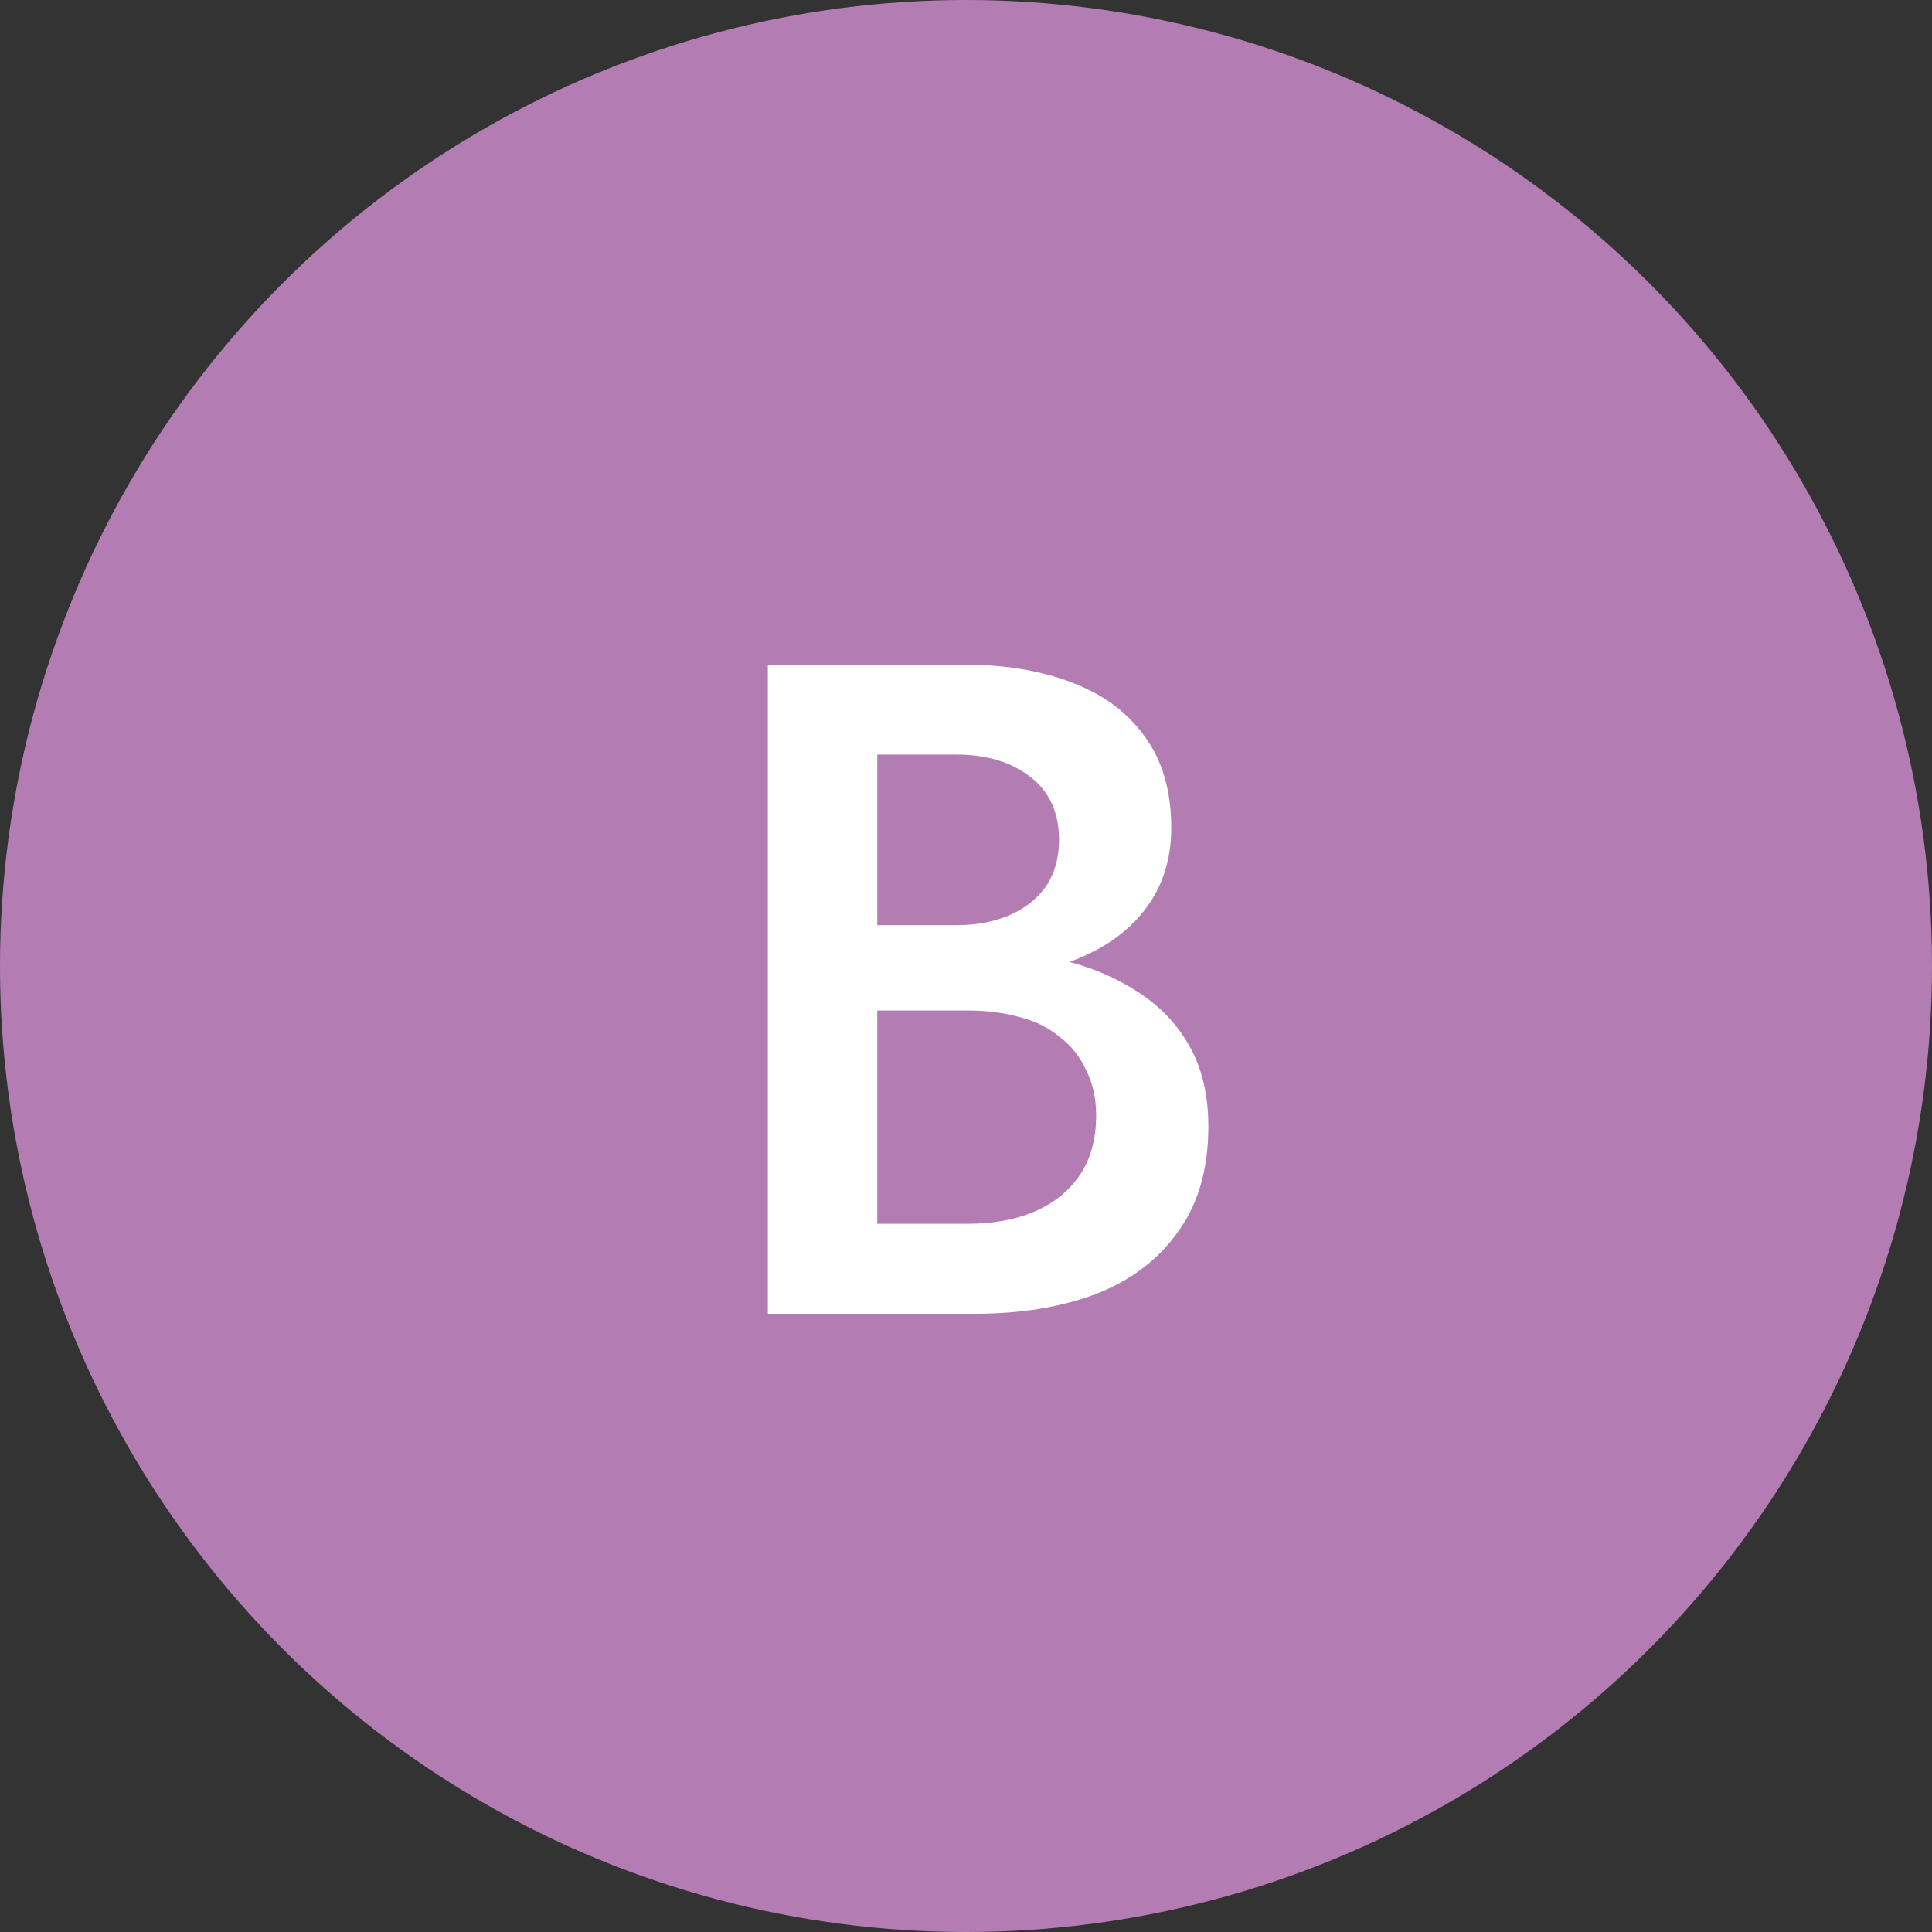
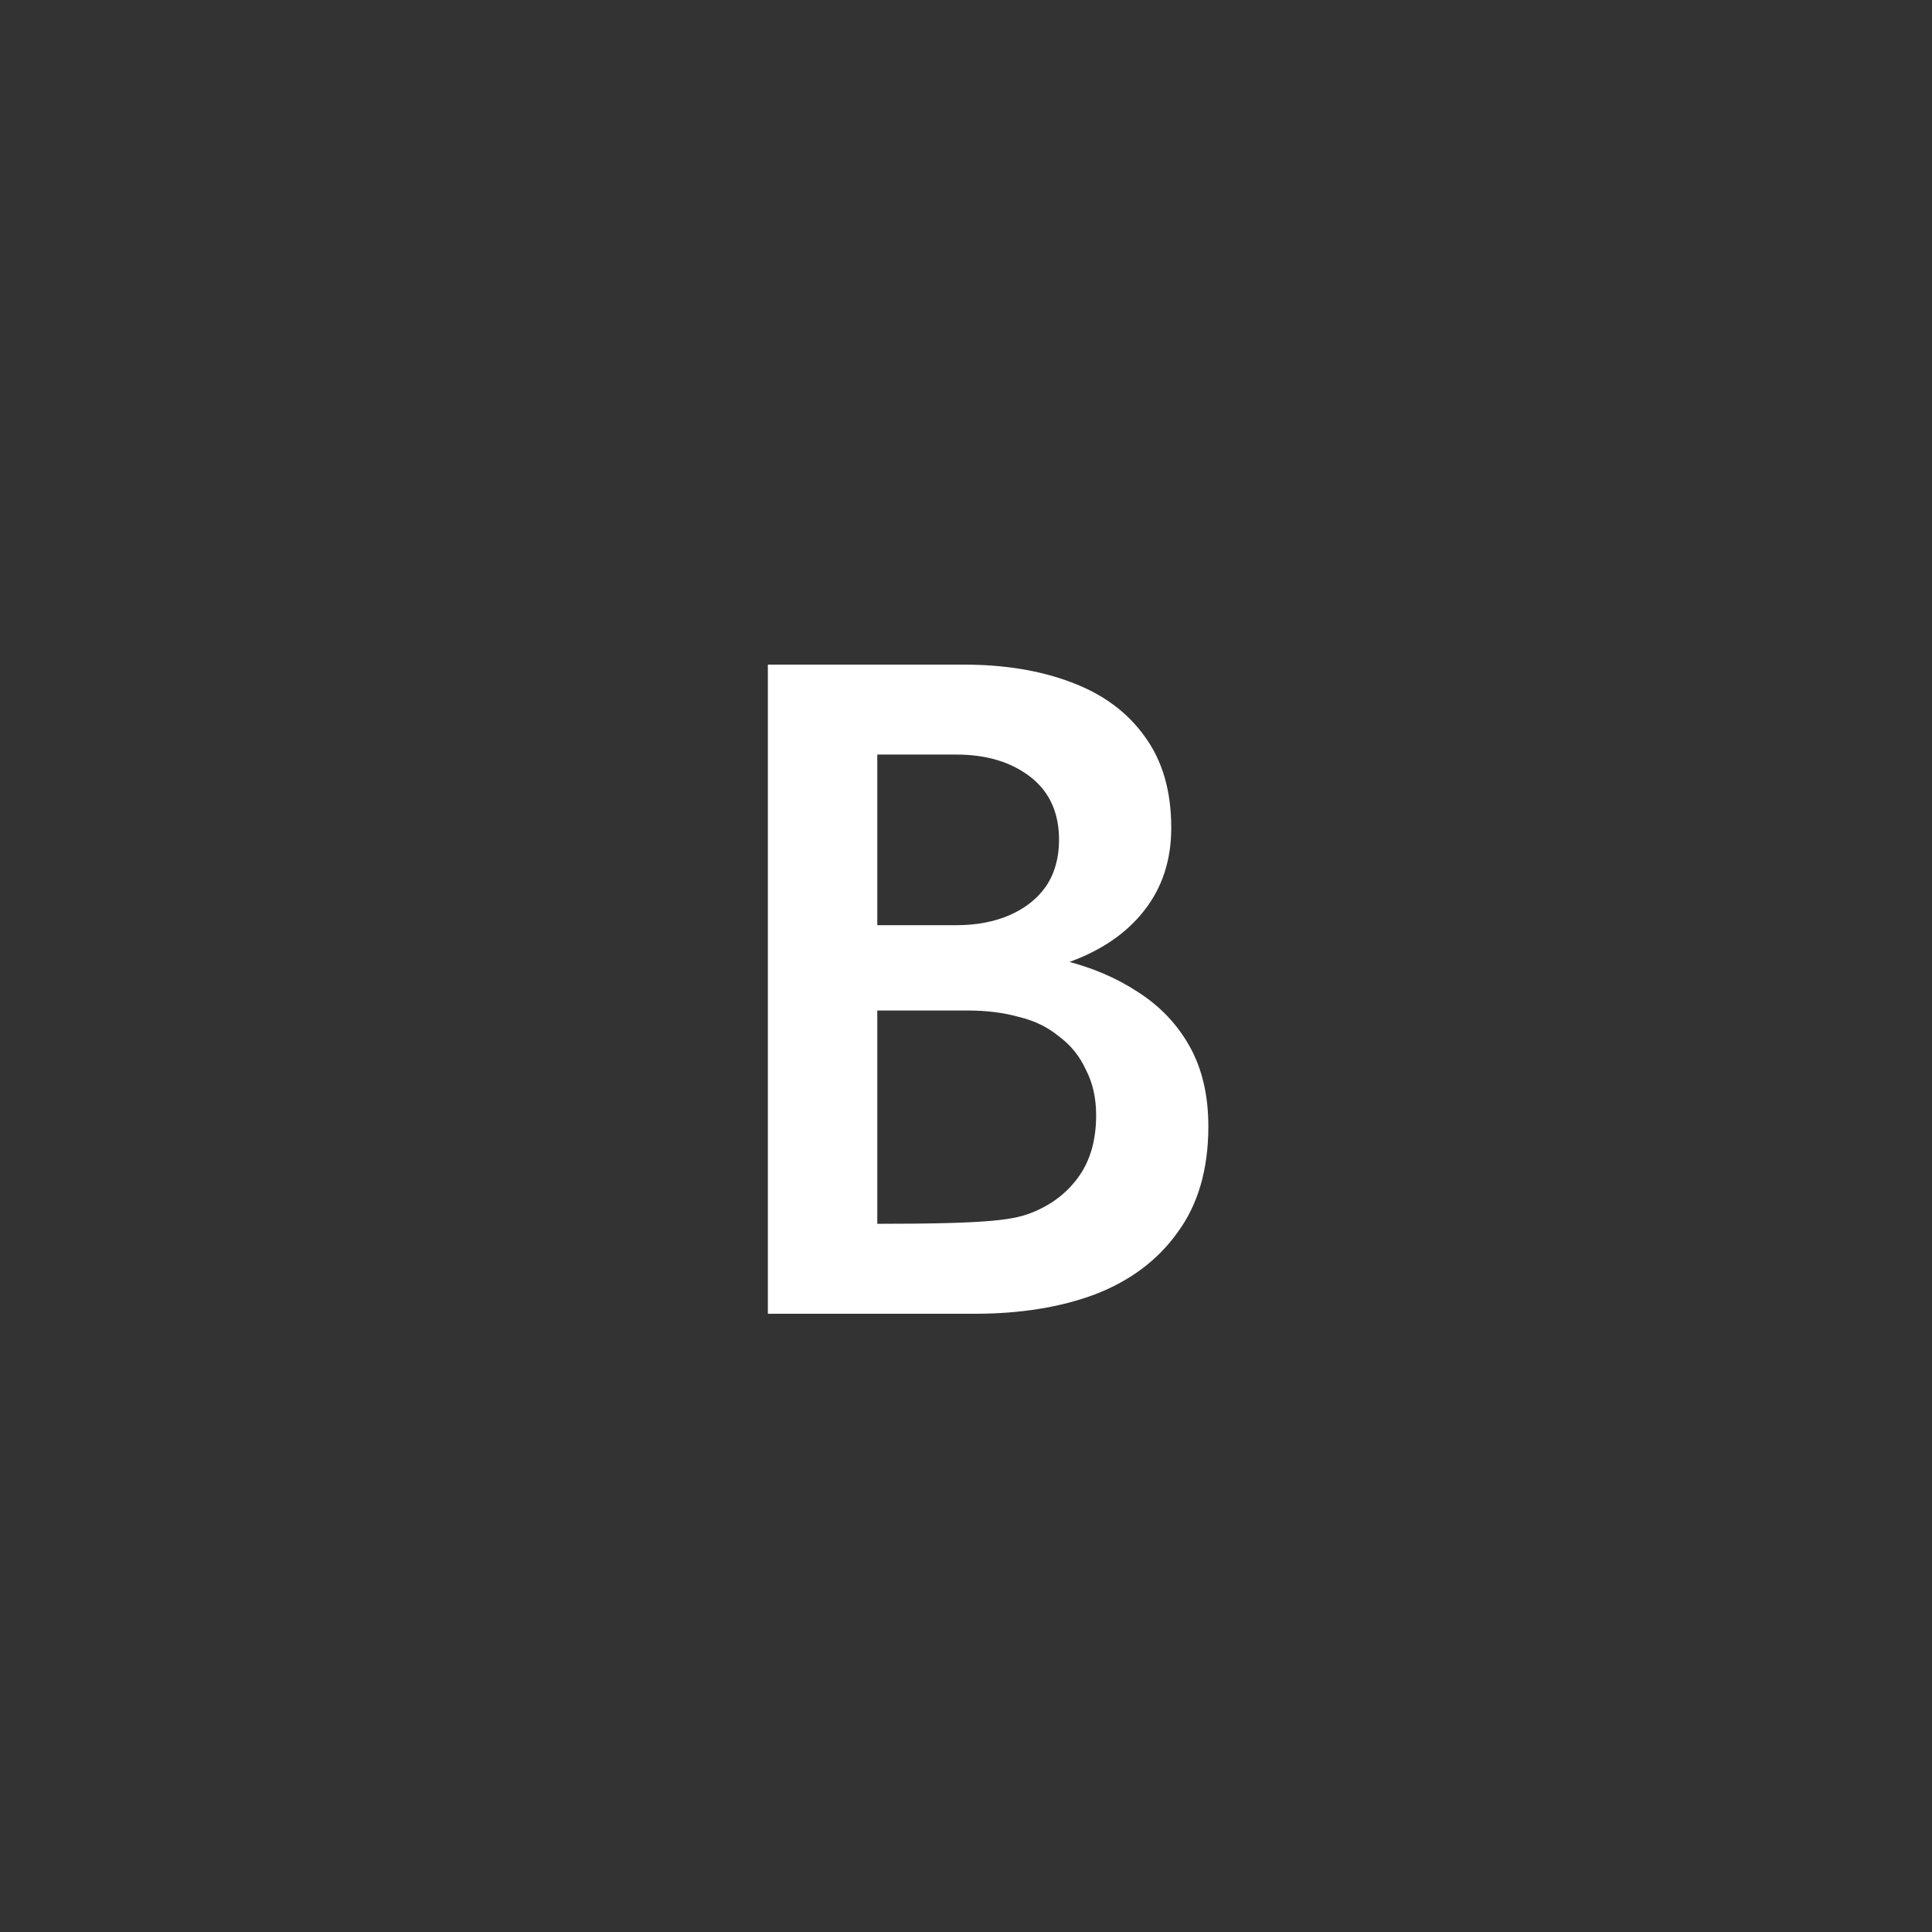
<svg xmlns="http://www.w3.org/2000/svg" width="50" height="50" viewBox="0 0 50 50" fill="none">
  <rect x="0" y="0" width="50" height="50" fill="#333333" stroke="none" />
-   <circle cx="25" cy="25" r="25" fill="#B37DB3" />
-   <path d="M22.032 25.336V23.944H24.744C25.272 23.944 25.736 23.856 26.136 23.68C26.536 23.504 26.848 23.256 27.072 22.936C27.296 22.6 27.408 22.2 27.408 21.736C27.408 21.032 27.16 20.488 26.664 20.104C26.168 19.72 25.528 19.528 24.744 19.528H22.704V31.672H25.056C25.696 31.672 26.264 31.568 26.76 31.36C27.256 31.152 27.648 30.84 27.936 30.424C28.224 30.008 28.368 29.488 28.368 28.864C28.368 28.416 28.28 28.024 28.104 27.688C27.944 27.336 27.712 27.048 27.408 26.824C27.12 26.584 26.776 26.416 26.376 26.32C25.976 26.208 25.536 26.152 25.056 26.152H22.032V24.592H25.224C26.04 24.592 26.808 24.68 27.528 24.856C28.248 25.032 28.888 25.304 29.448 25.672C30.024 26.04 30.472 26.512 30.792 27.088C31.112 27.664 31.272 28.352 31.272 29.152C31.272 30.256 31.008 31.168 30.48 31.888C29.968 32.608 29.256 33.144 28.344 33.496C27.448 33.832 26.408 34 25.224 34H19.872V17.2H24.936C25.992 17.2 26.92 17.352 27.72 17.656C28.536 17.96 29.168 18.424 29.616 19.048C30.08 19.672 30.312 20.464 30.312 21.424C30.312 22.256 30.08 22.968 29.616 23.56C29.168 24.136 28.536 24.576 27.72 24.88C26.92 25.184 25.992 25.336 24.936 25.336H22.032Z" fill="white" />
+   <path d="M22.032 25.336V23.944H24.744C25.272 23.944 25.736 23.856 26.136 23.68C26.536 23.504 26.848 23.256 27.072 22.936C27.296 22.6 27.408 22.2 27.408 21.736C27.408 21.032 27.16 20.488 26.664 20.104C26.168 19.72 25.528 19.528 24.744 19.528H22.704V31.672C25.696 31.672 26.264 31.568 26.76 31.36C27.256 31.152 27.648 30.84 27.936 30.424C28.224 30.008 28.368 29.488 28.368 28.864C28.368 28.416 28.28 28.024 28.104 27.688C27.944 27.336 27.712 27.048 27.408 26.824C27.12 26.584 26.776 26.416 26.376 26.32C25.976 26.208 25.536 26.152 25.056 26.152H22.032V24.592H25.224C26.04 24.592 26.808 24.68 27.528 24.856C28.248 25.032 28.888 25.304 29.448 25.672C30.024 26.04 30.472 26.512 30.792 27.088C31.112 27.664 31.272 28.352 31.272 29.152C31.272 30.256 31.008 31.168 30.48 31.888C29.968 32.608 29.256 33.144 28.344 33.496C27.448 33.832 26.408 34 25.224 34H19.872V17.2H24.936C25.992 17.2 26.92 17.352 27.72 17.656C28.536 17.96 29.168 18.424 29.616 19.048C30.08 19.672 30.312 20.464 30.312 21.424C30.312 22.256 30.08 22.968 29.616 23.56C29.168 24.136 28.536 24.576 27.72 24.88C26.92 25.184 25.992 25.336 24.936 25.336H22.032Z" fill="white" />
</svg>